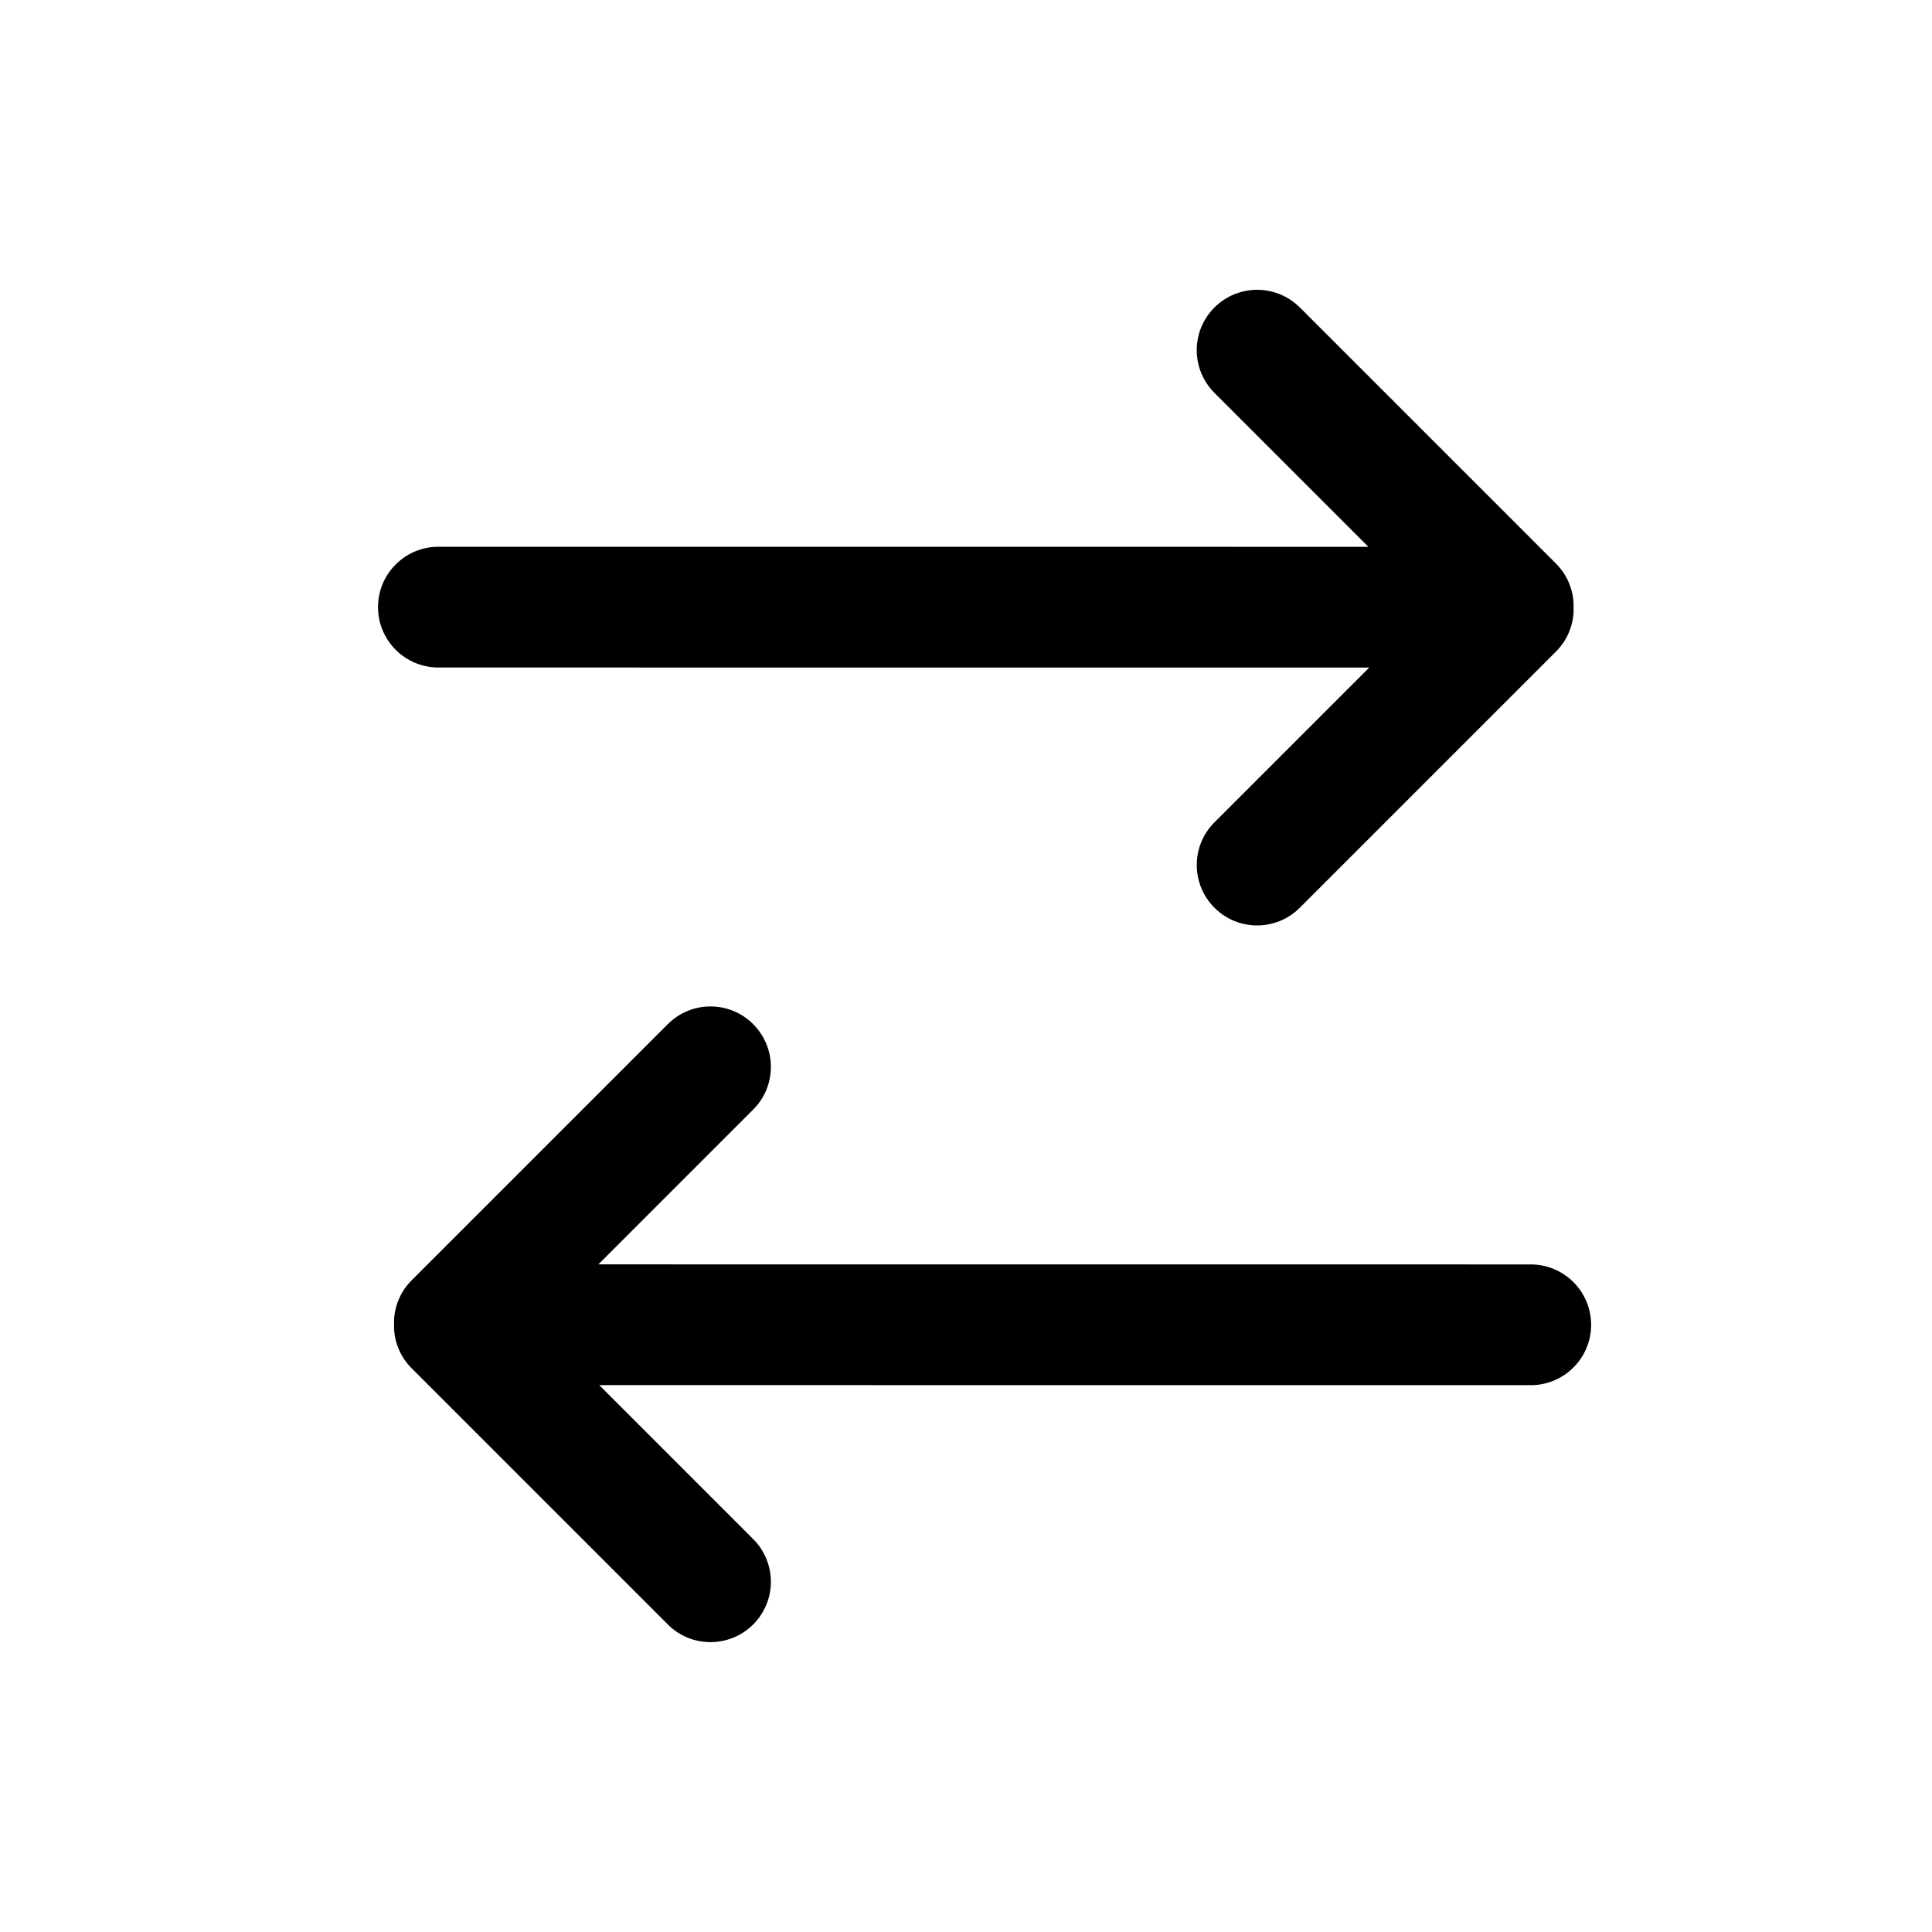
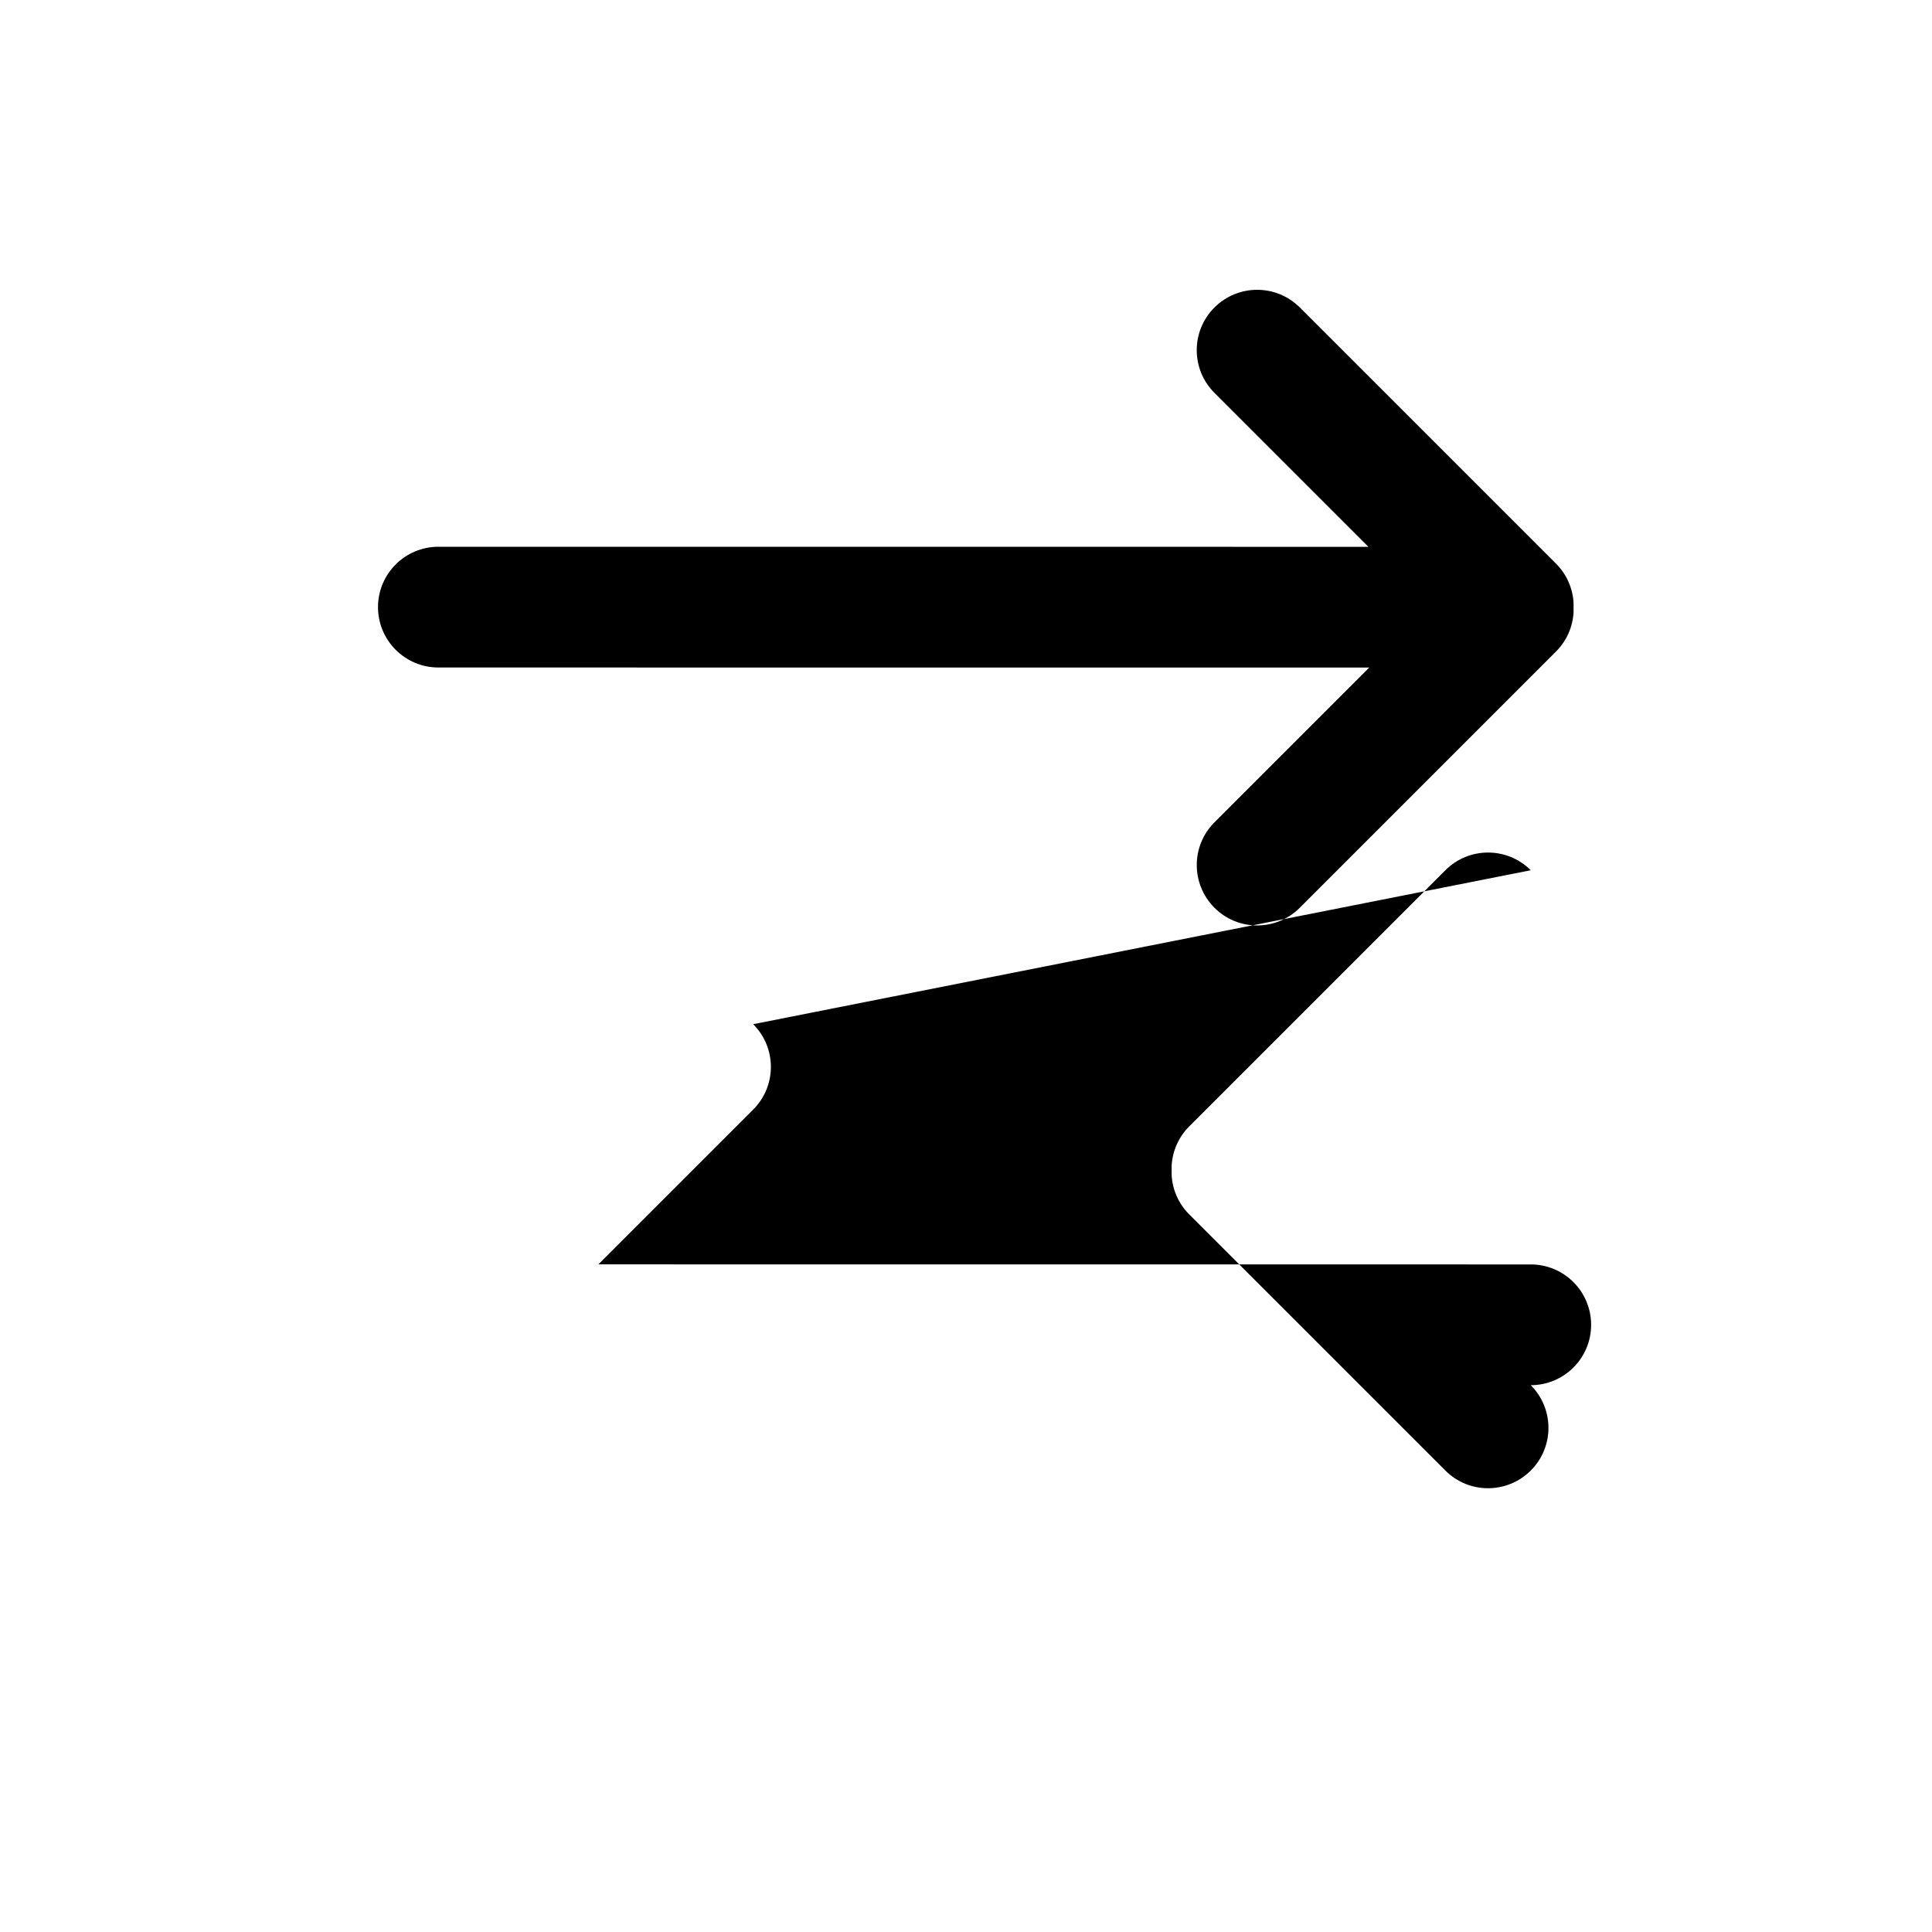
<svg xmlns="http://www.w3.org/2000/svg" height="32" viewBox="0 0 32 32" width="32">
  <g fill="none" fill-rule="evenodd">
-     <path d="m0 0h32v32h-32z" />
-     <path d="m12.475 16.964c.391.391.391 1.024 0 1.414l-2.564 2.564 15.443.001c.552 0 1 .448 1 1 0 .552-.448 1-1 1l-15.429-.001 2.55 2.55c.391.391.391 1.024 0 1.414s-1.024.391-1.414 0l-4.243-4.243c-.18-.18-.277-.412-.291-.648v-.161c.014-.236.111-.468.291-.648l4.243-4.243c.391-.391 1.024-.391 1.414 0zm9.054-11.872 4.243 4.243c.18.18.277.412.291.648v.161c-.014.236-.111.468-.291.648l-4.243 4.243c-.391.391-1.024.391-1.414 0s-.391-1.024 0-1.414l2.564-2.564-15.418-.001c-.552 0-1-.448-1-1 0-.552.448-1 1-1l15.404.001-2.55-2.55c-.391-.391-.391-1.024 0-1.414s1.024-.391 1.414 0z" fill="#000" />
+     <path d="m12.475 16.964c.391.391.391 1.024 0 1.414l-2.564 2.564 15.443.001c.552 0 1 .448 1 1 0 .552-.448 1-1 1c.391.391.391 1.024 0 1.414s-1.024.391-1.414 0l-4.243-4.243c-.18-.18-.277-.412-.291-.648v-.161c.014-.236.111-.468.291-.648l4.243-4.243c.391-.391 1.024-.391 1.414 0zm9.054-11.872 4.243 4.243c.18.18.277.412.291.648v.161c-.014.236-.111.468-.291.648l-4.243 4.243c-.391.391-1.024.391-1.414 0s-.391-1.024 0-1.414l2.564-2.564-15.418-.001c-.552 0-1-.448-1-1 0-.552.448-1 1-1l15.404.001-2.55-2.55c-.391-.391-.391-1.024 0-1.414s1.024-.391 1.414 0z" fill="#000" />
  </g>
</svg>